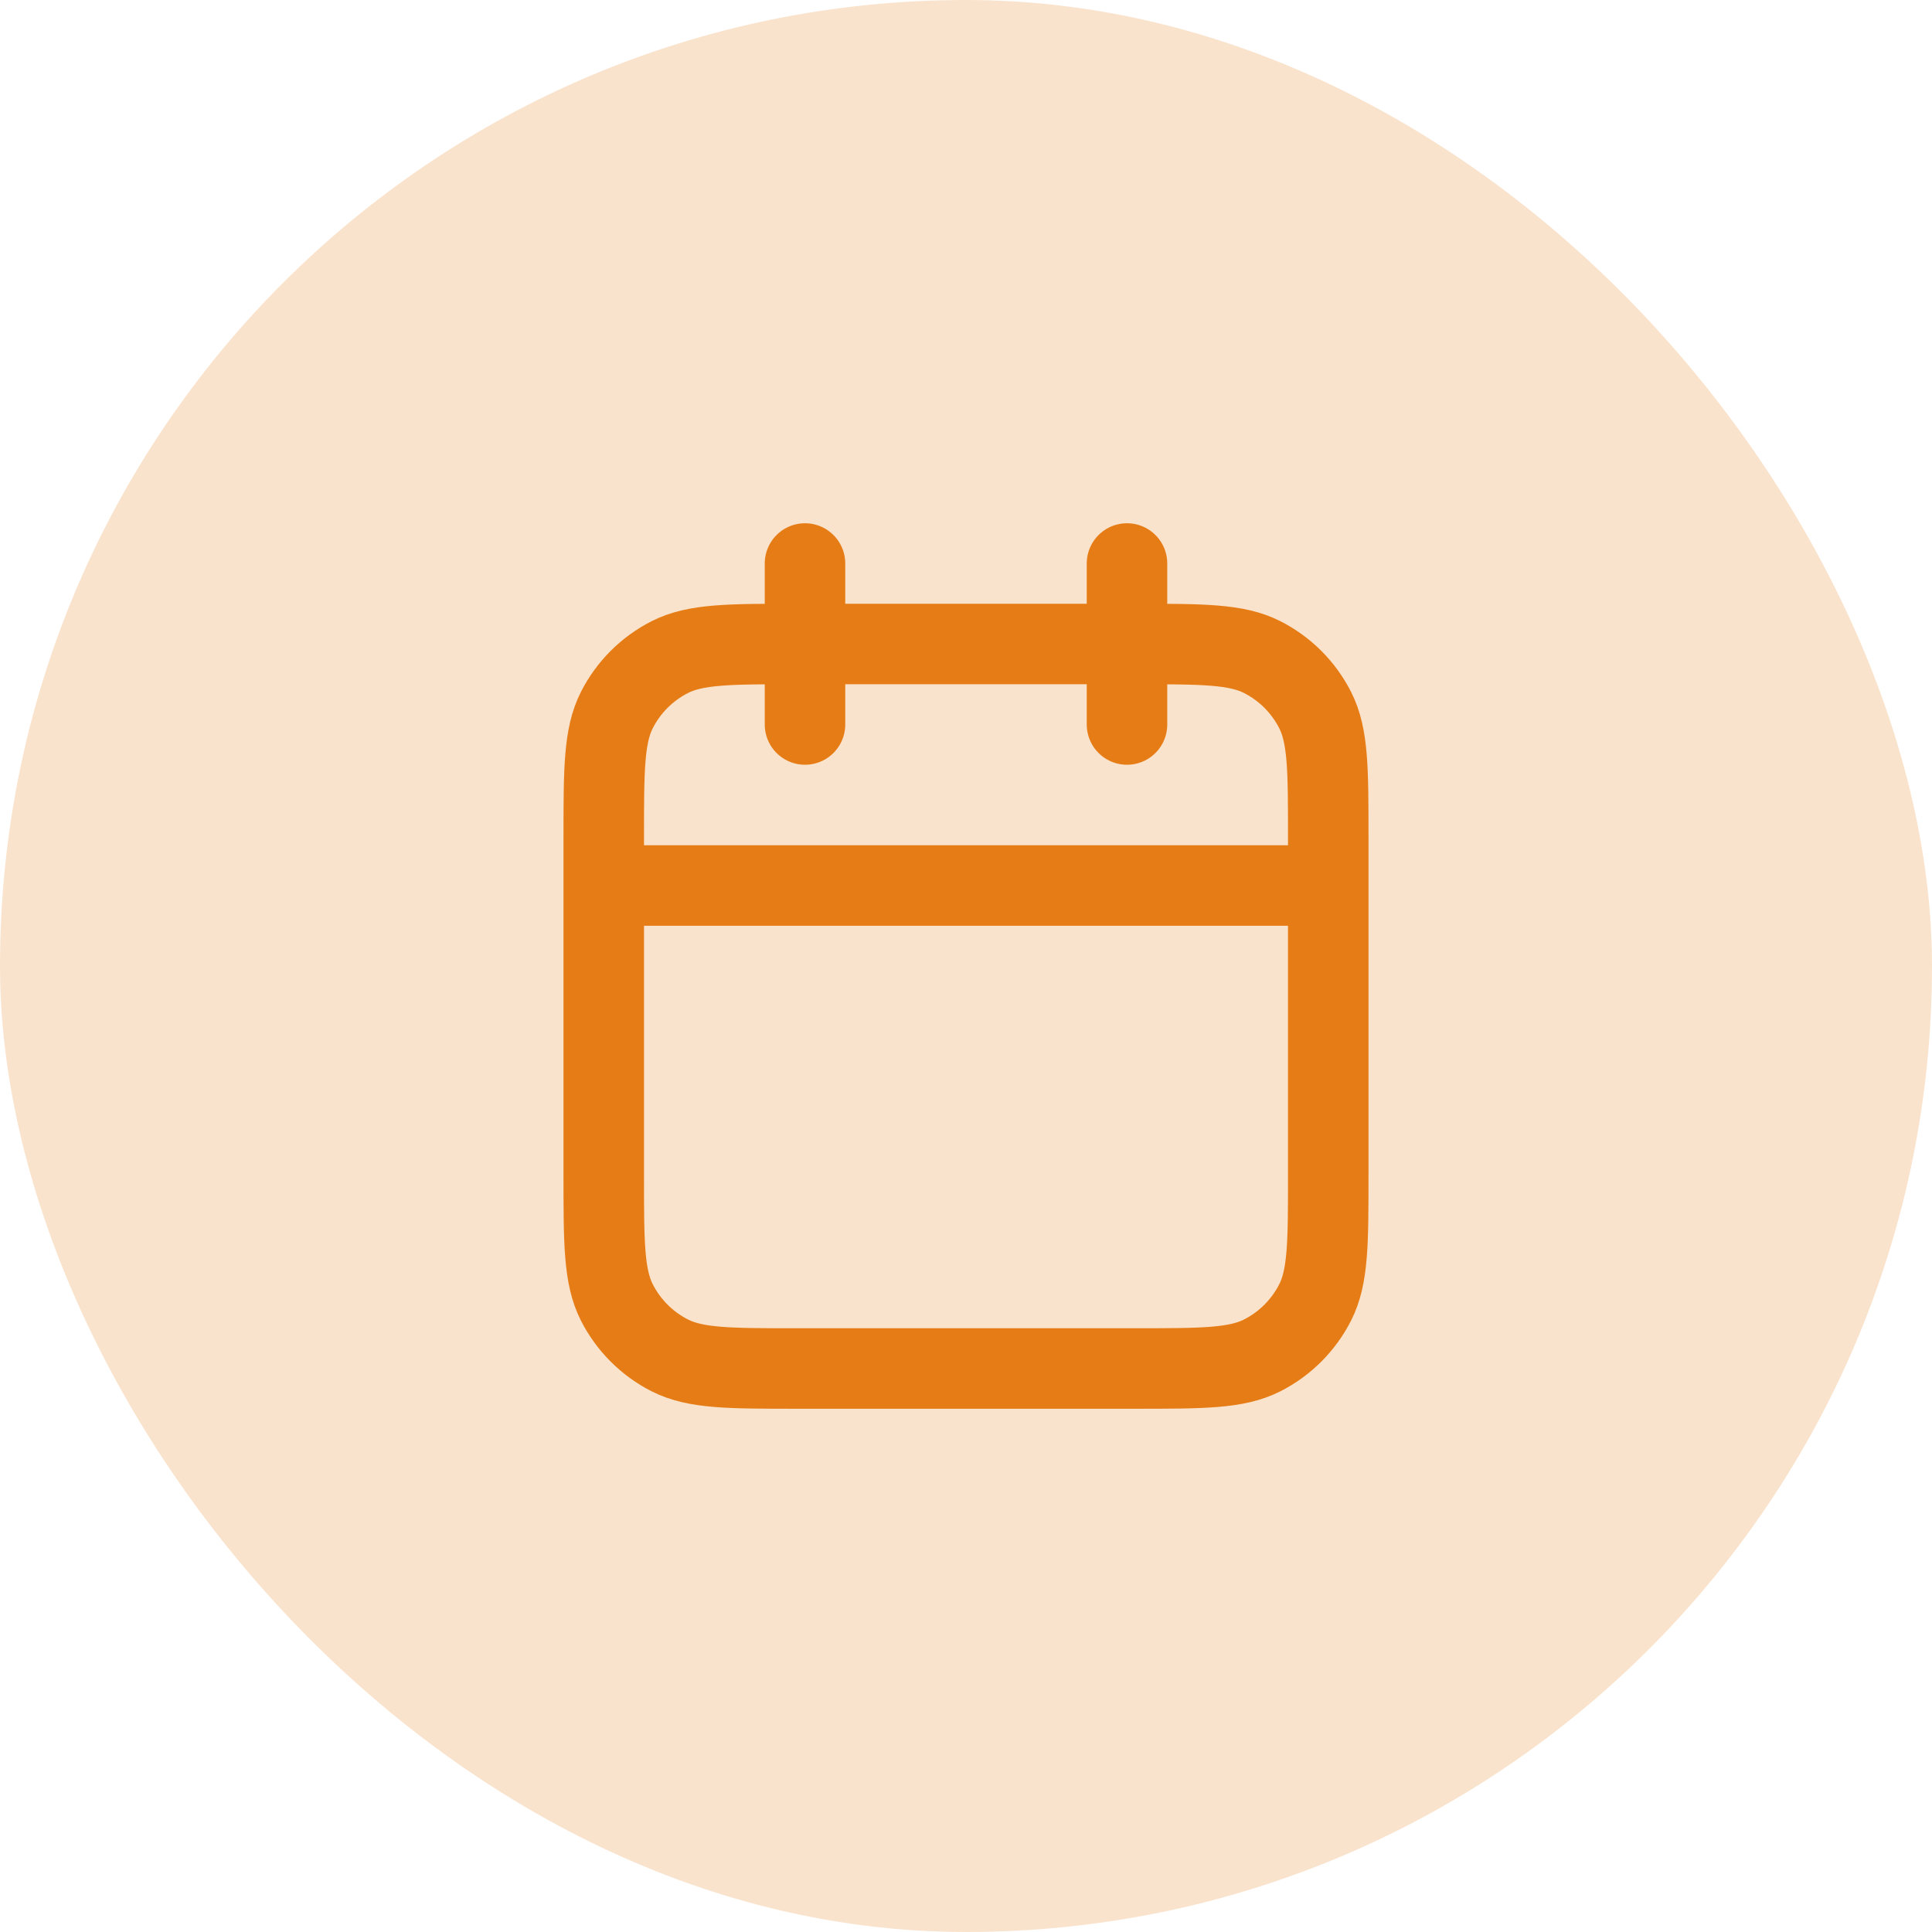
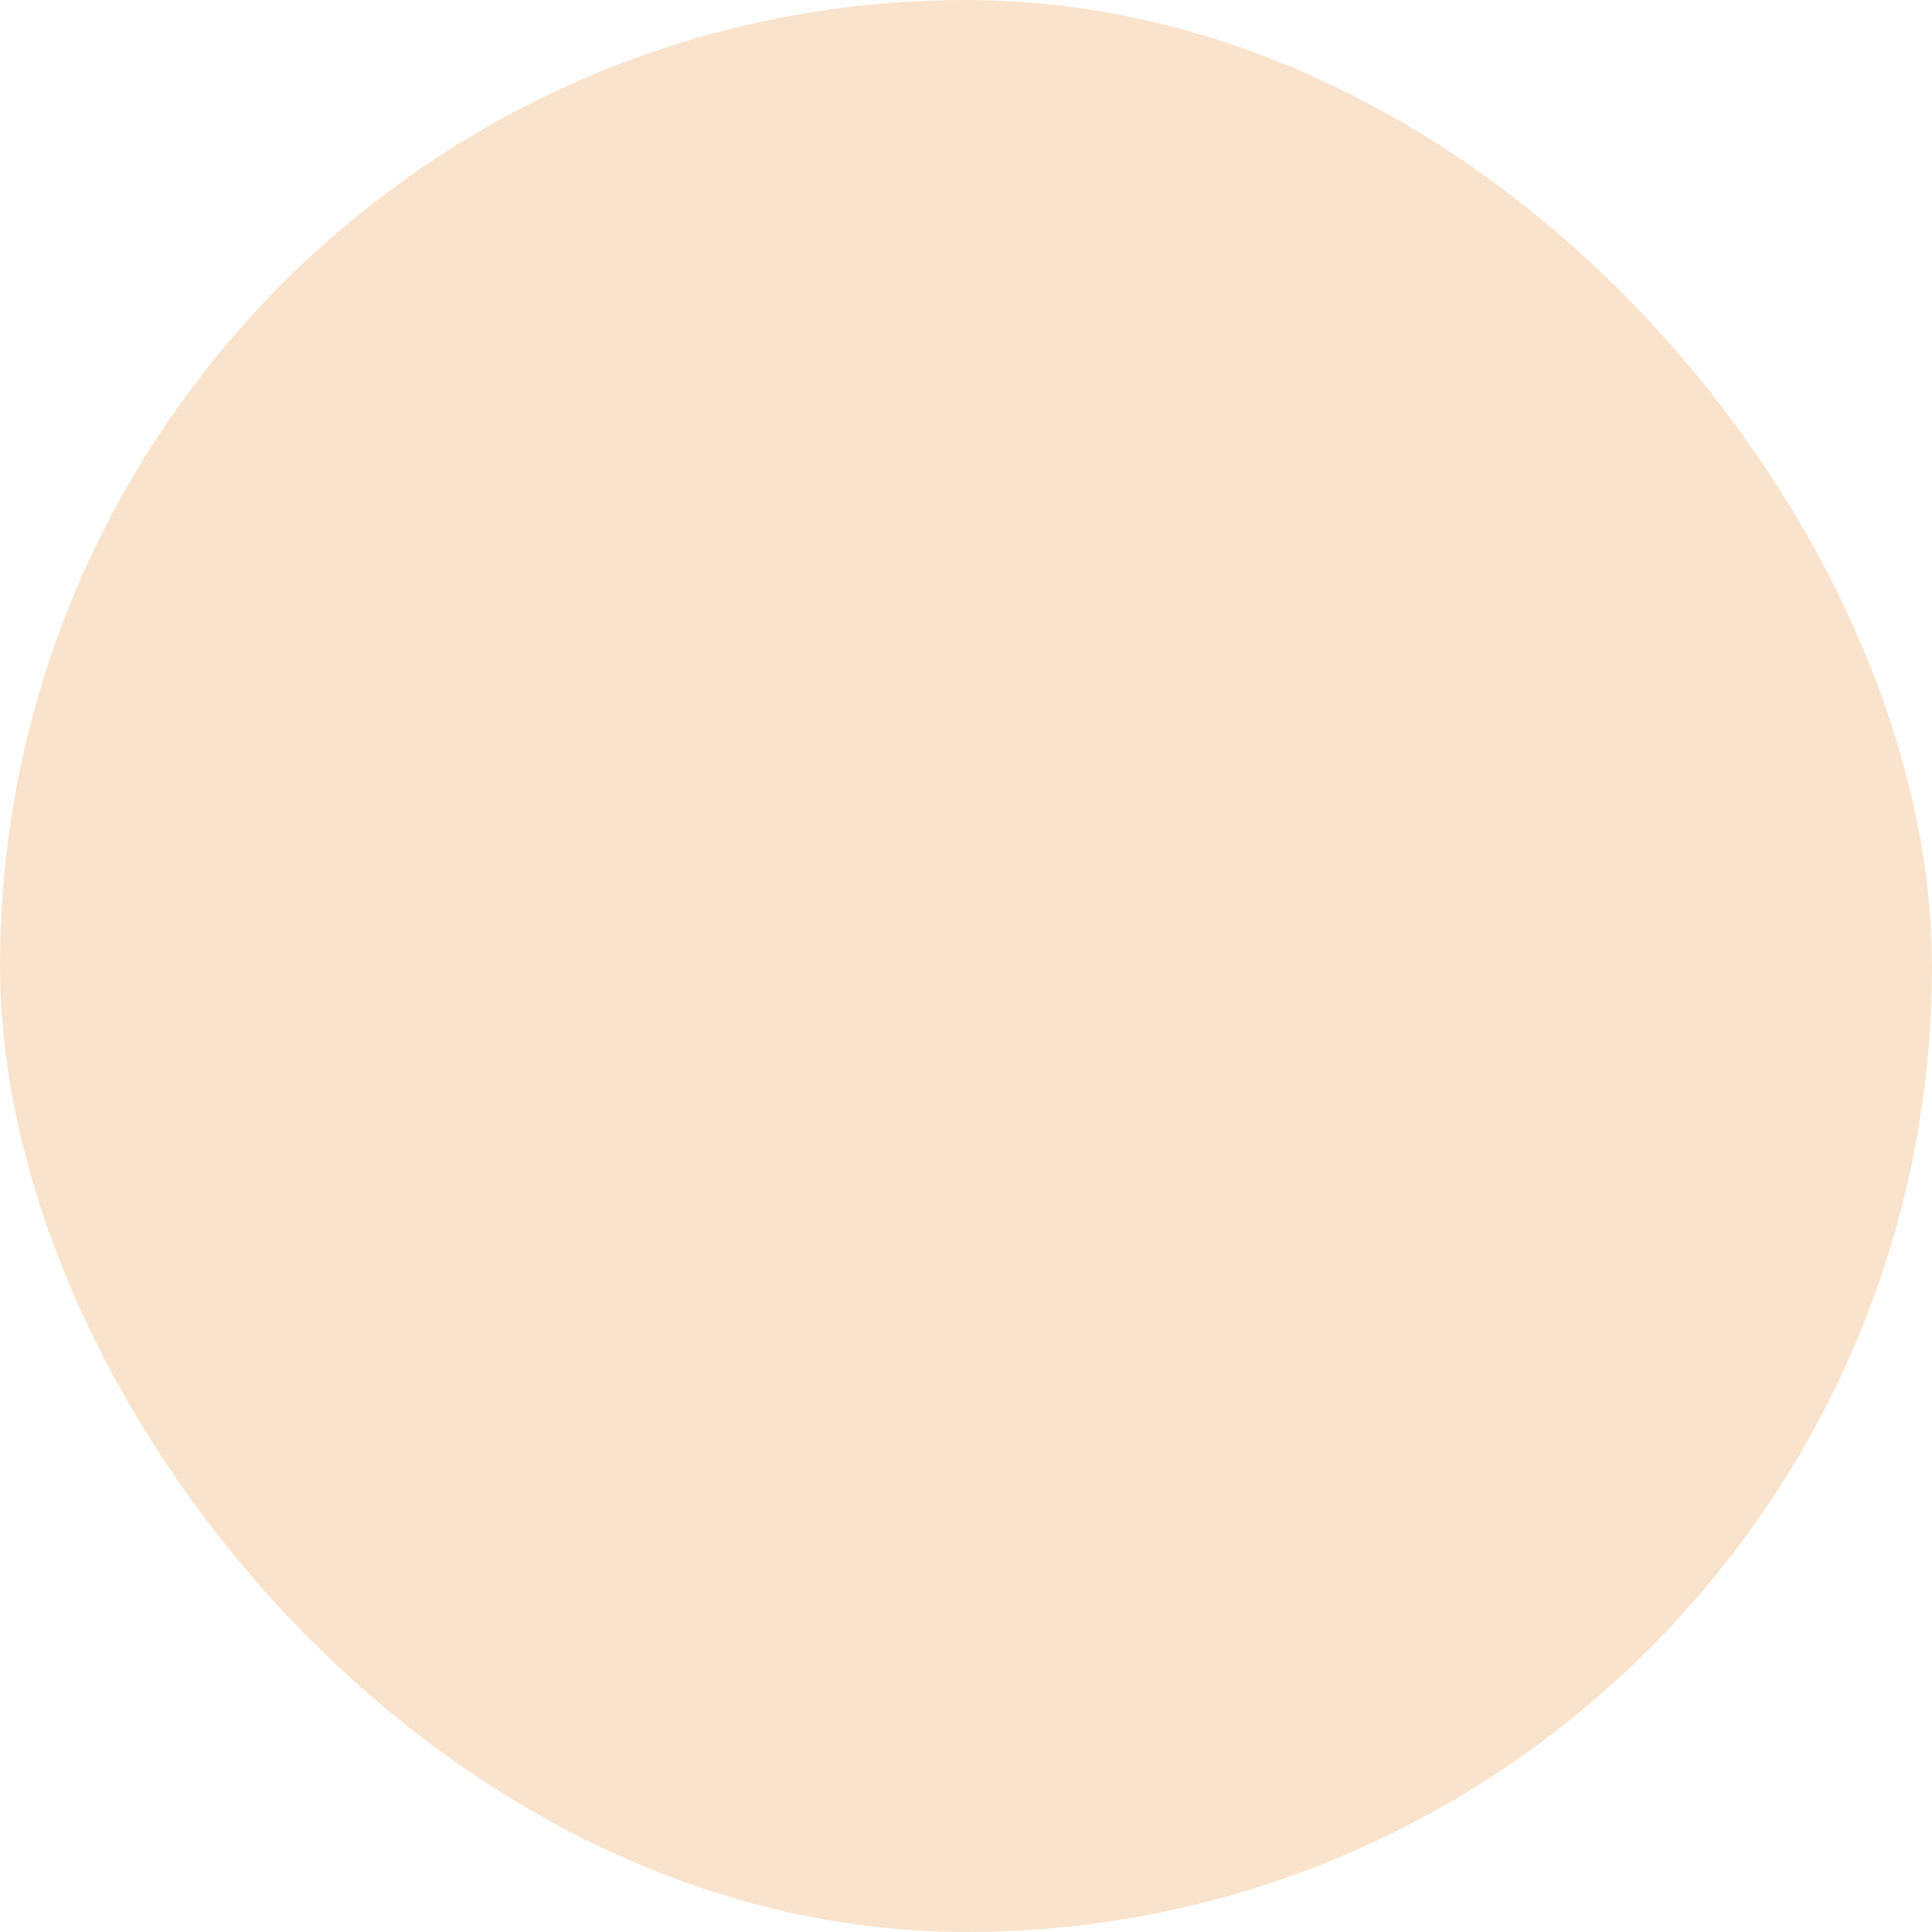
<svg xmlns="http://www.w3.org/2000/svg" width="48" height="48" viewBox="0 0 48 48" fill="none">
  <rect width="48" height="48" rx="24" fill="#FAE3CC" />
-   <path d="M33 22H15M28 14V18M20 14V18M19.8 34H28.2C29.88 34 30.72 34 31.362 33.673C31.927 33.385 32.385 32.926 32.673 32.362C33 31.72 33 30.88 33 29.2V20.8C33 19.12 33 18.28 32.673 17.638C32.385 17.073 31.927 16.615 31.362 16.327C30.72 16 29.88 16 28.2 16H19.8C18.12 16 17.28 16 16.638 16.327C16.073 16.615 15.615 17.073 15.327 17.638C15 18.28 15 19.12 15 20.8V29.2C15 30.88 15 31.72 15.327 32.362C15.615 32.926 16.073 33.385 16.638 33.673C17.28 34 18.12 34 19.8 34Z" stroke="#E67C15" stroke-width="2" stroke-linecap="round" stroke-linejoin="round" />
</svg>